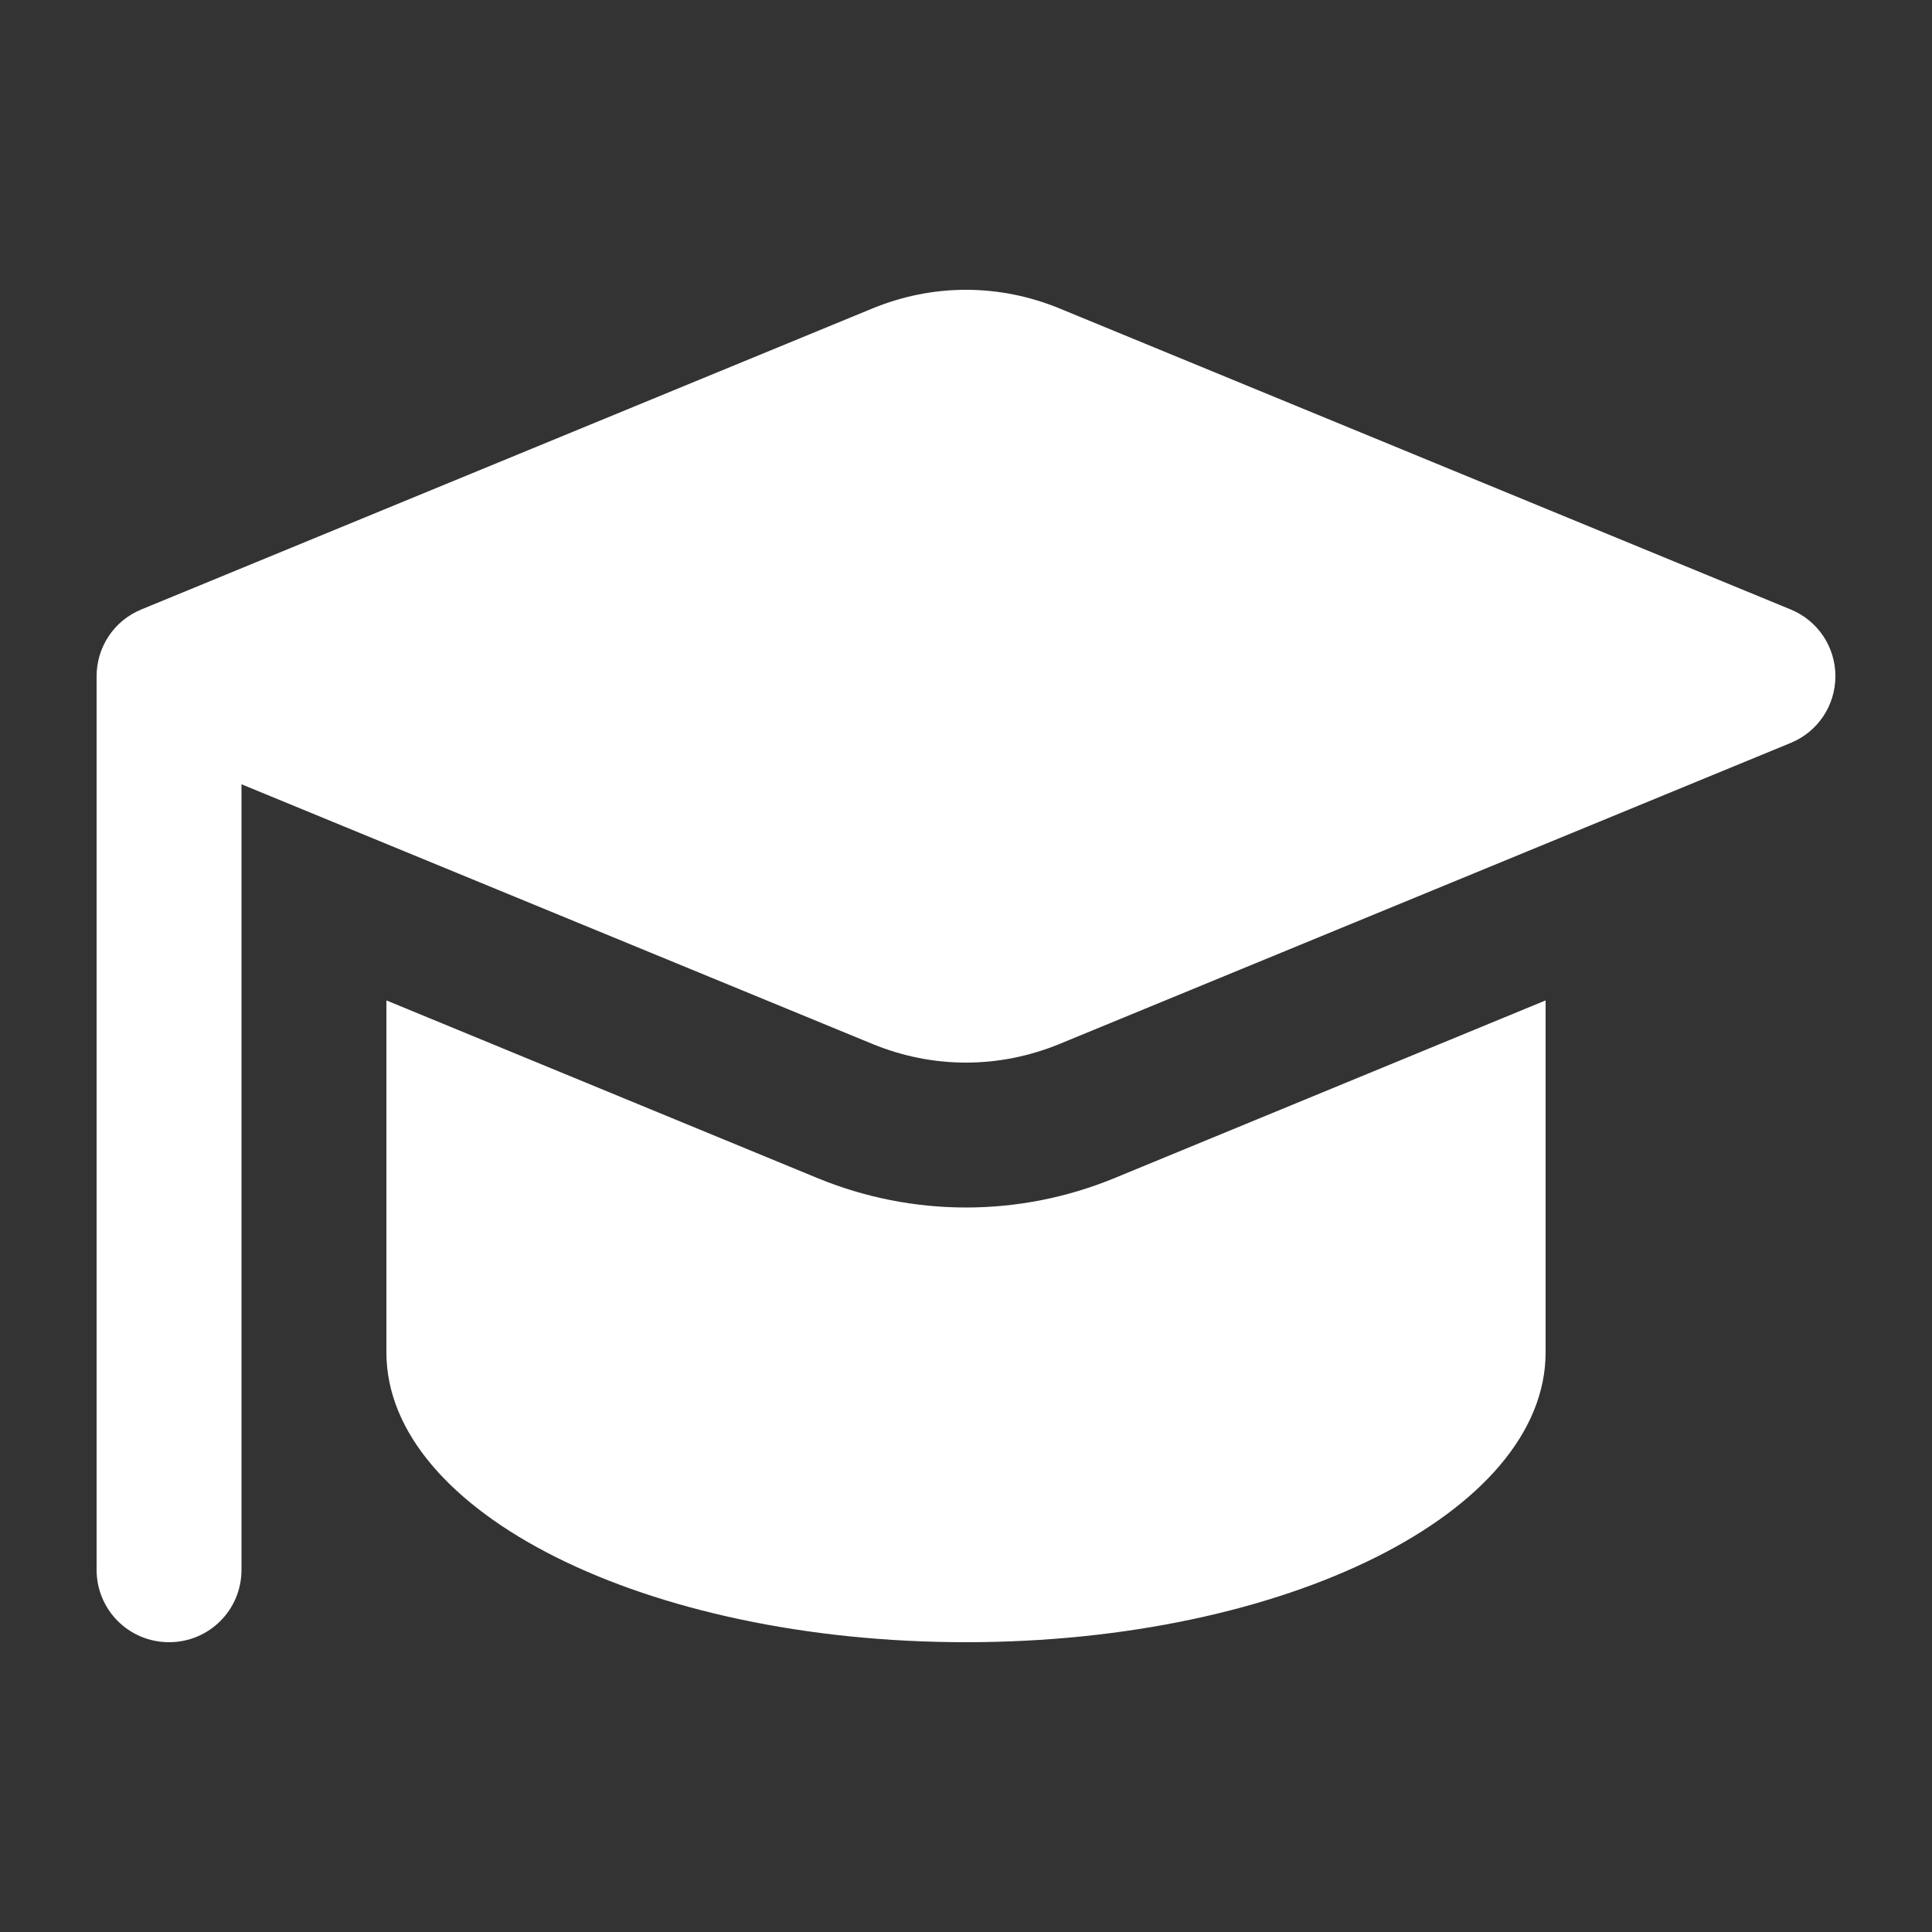
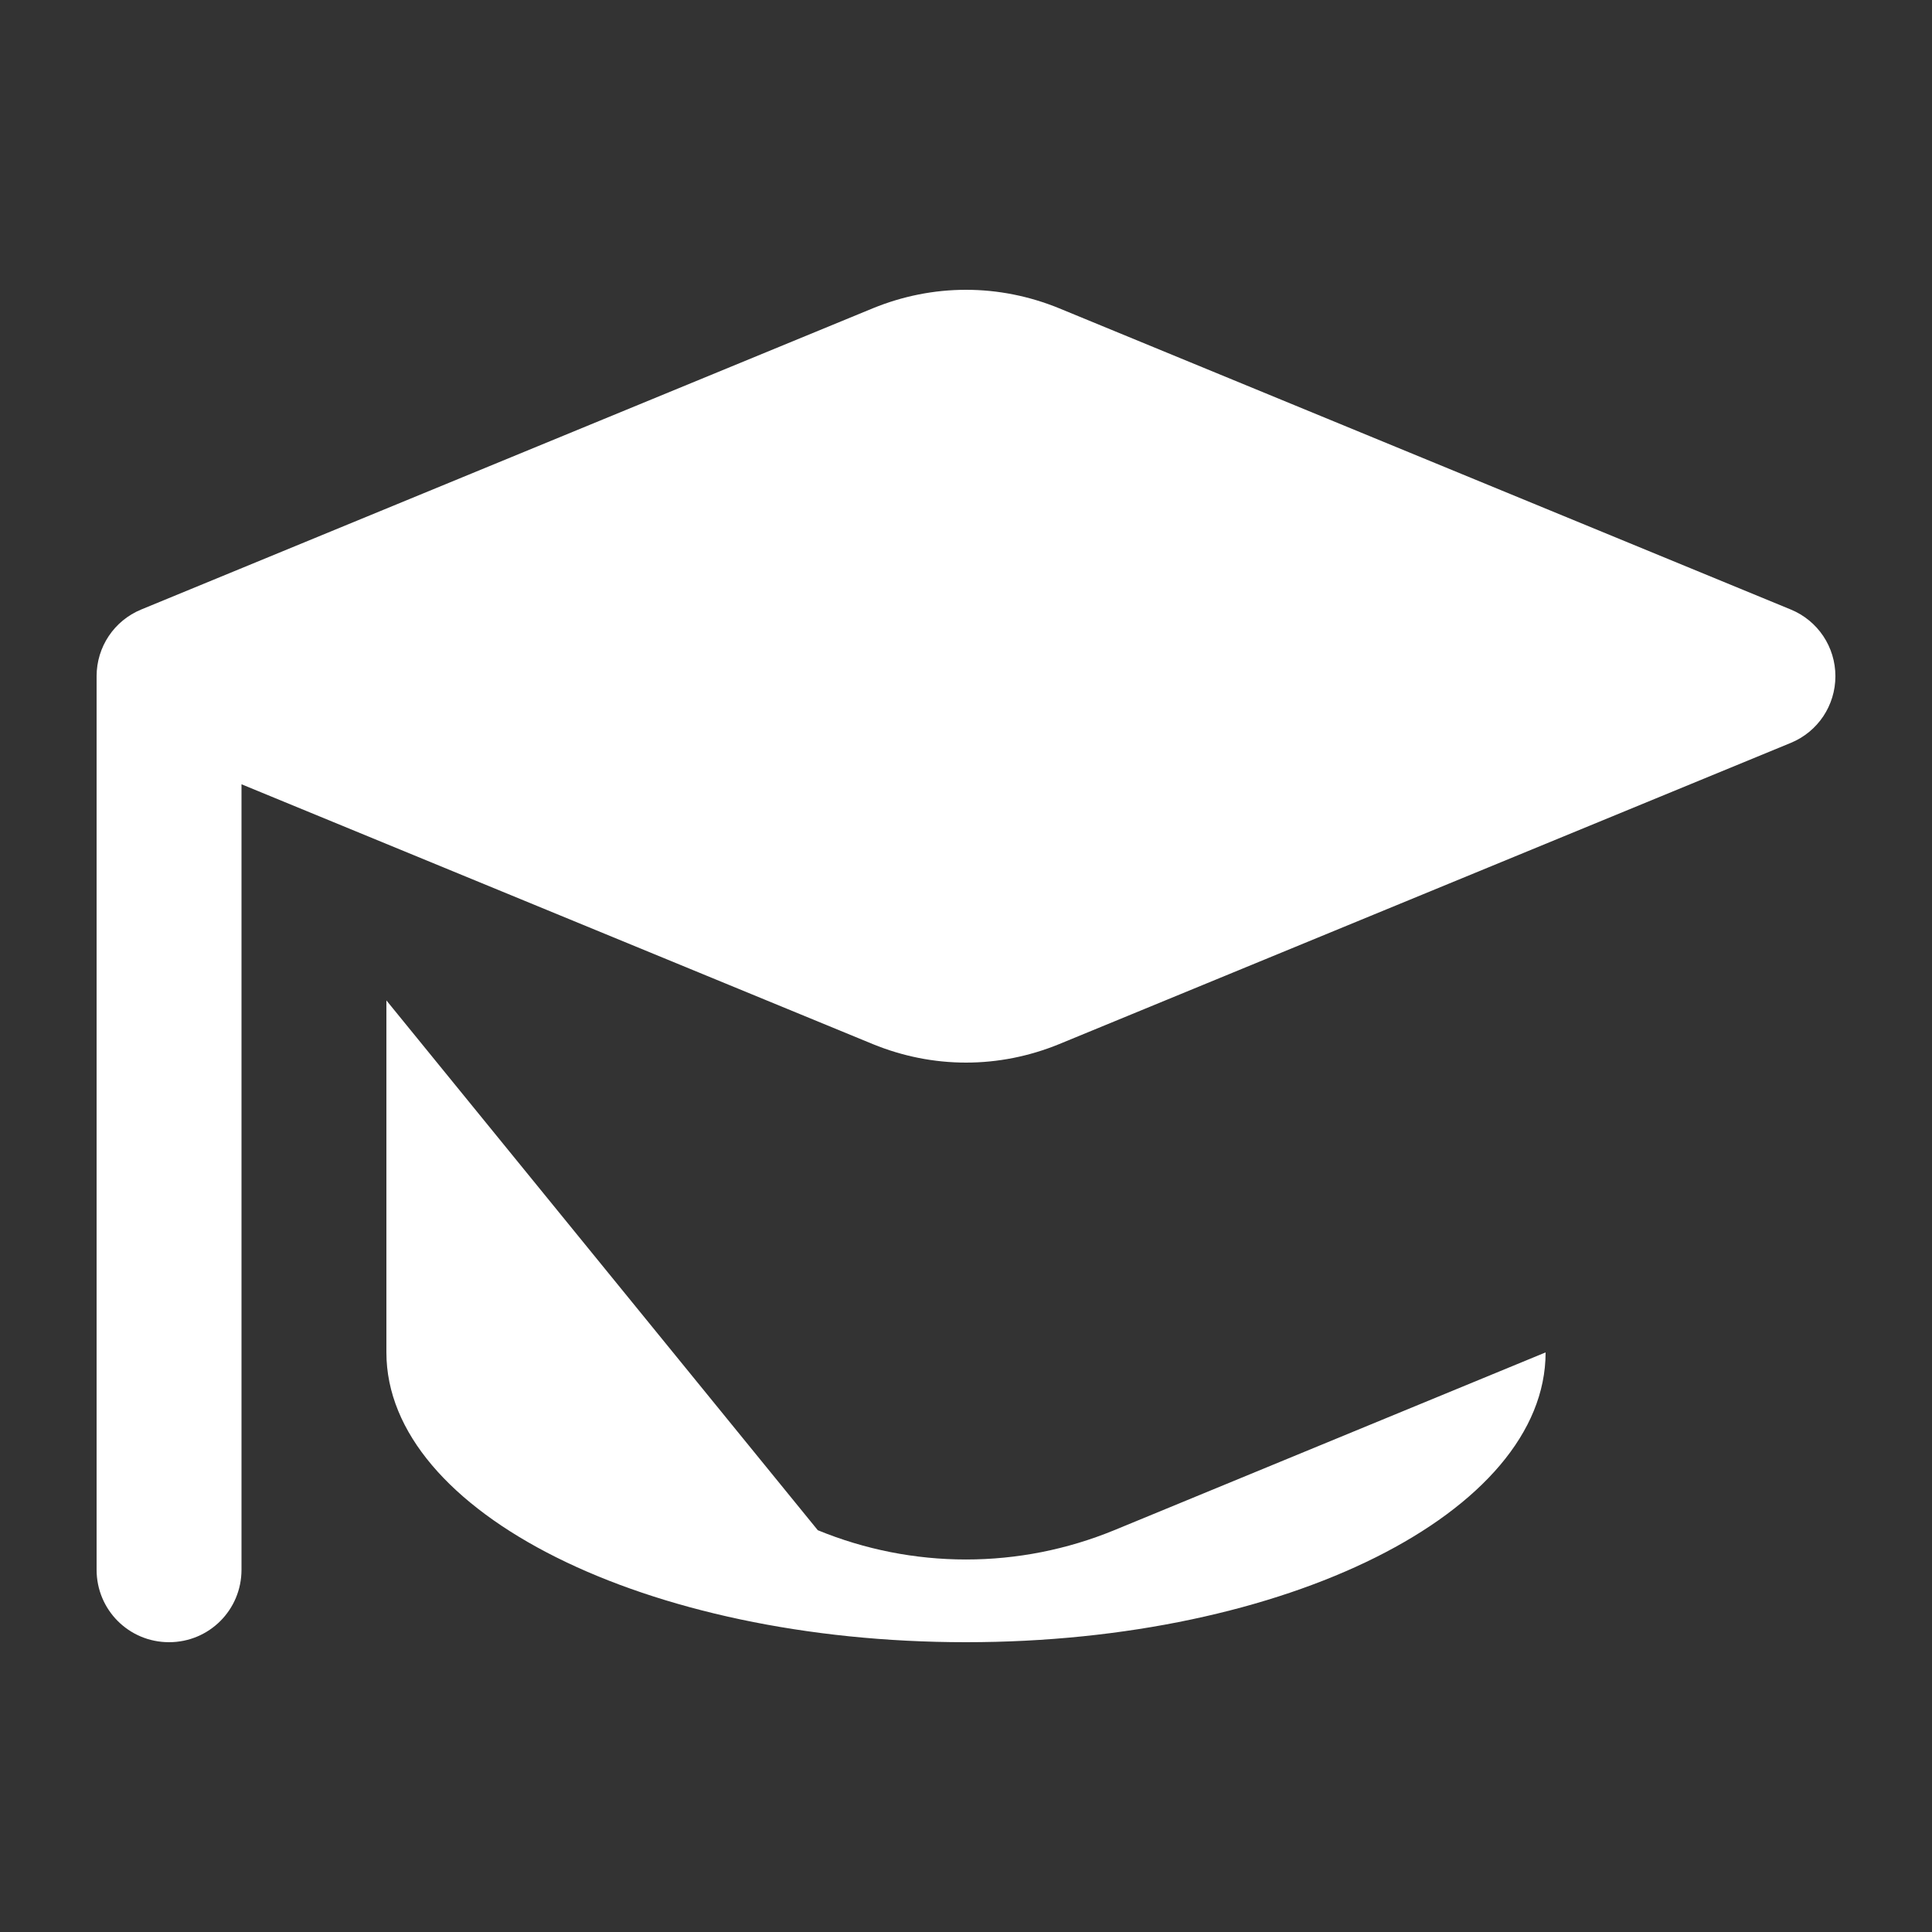
<svg xmlns="http://www.w3.org/2000/svg" fill="#fff" viewBox="0 0 640 640">
  <rect x="0" y="0" width="640" height="640" fill="#333333" stroke="none" />
-   <path d="m80 259.8 209.2 86.1c9.8 4 20.2 6.1 30.8 6.1s21-2.1 30.8-6.1l242.4-99.8c9-3.7 14.8-12.4 14.8-22.1s-5.8-18.4-14.8-22.1l-242.4-99.8c-9.8-4-20.2-6.1-30.8-6.1s-21 2.1-30.8 6.1L46.8 201.9c-9 3.7-14.8 12.4-14.8 22.1v296c0 13.3 10.7 24 24 24s24-10.7 24-24zm48 71.7V448c0 53 86 96 192 96s192-43 192-96V331.4l-142.9 58.9c-15.6 6.4-32.2 9.7-49.1 9.7s-33.5-3.3-49.1-9.7L128 331.4z" />
+   <path d="m80 259.8 209.2 86.1c9.8 4 20.2 6.1 30.8 6.1s21-2.1 30.8-6.1l242.4-99.8c9-3.7 14.8-12.4 14.8-22.1s-5.8-18.4-14.8-22.1l-242.4-99.8c-9.8-4-20.2-6.1-30.8-6.1s-21 2.1-30.8 6.1L46.8 201.9c-9 3.7-14.8 12.4-14.8 22.1v296c0 13.3 10.7 24 24 24s24-10.7 24-24zm48 71.7V448c0 53 86 96 192 96s192-43 192-96l-142.9 58.9c-15.6 6.4-32.2 9.7-49.1 9.7s-33.5-3.3-49.1-9.7L128 331.4z" />
</svg>